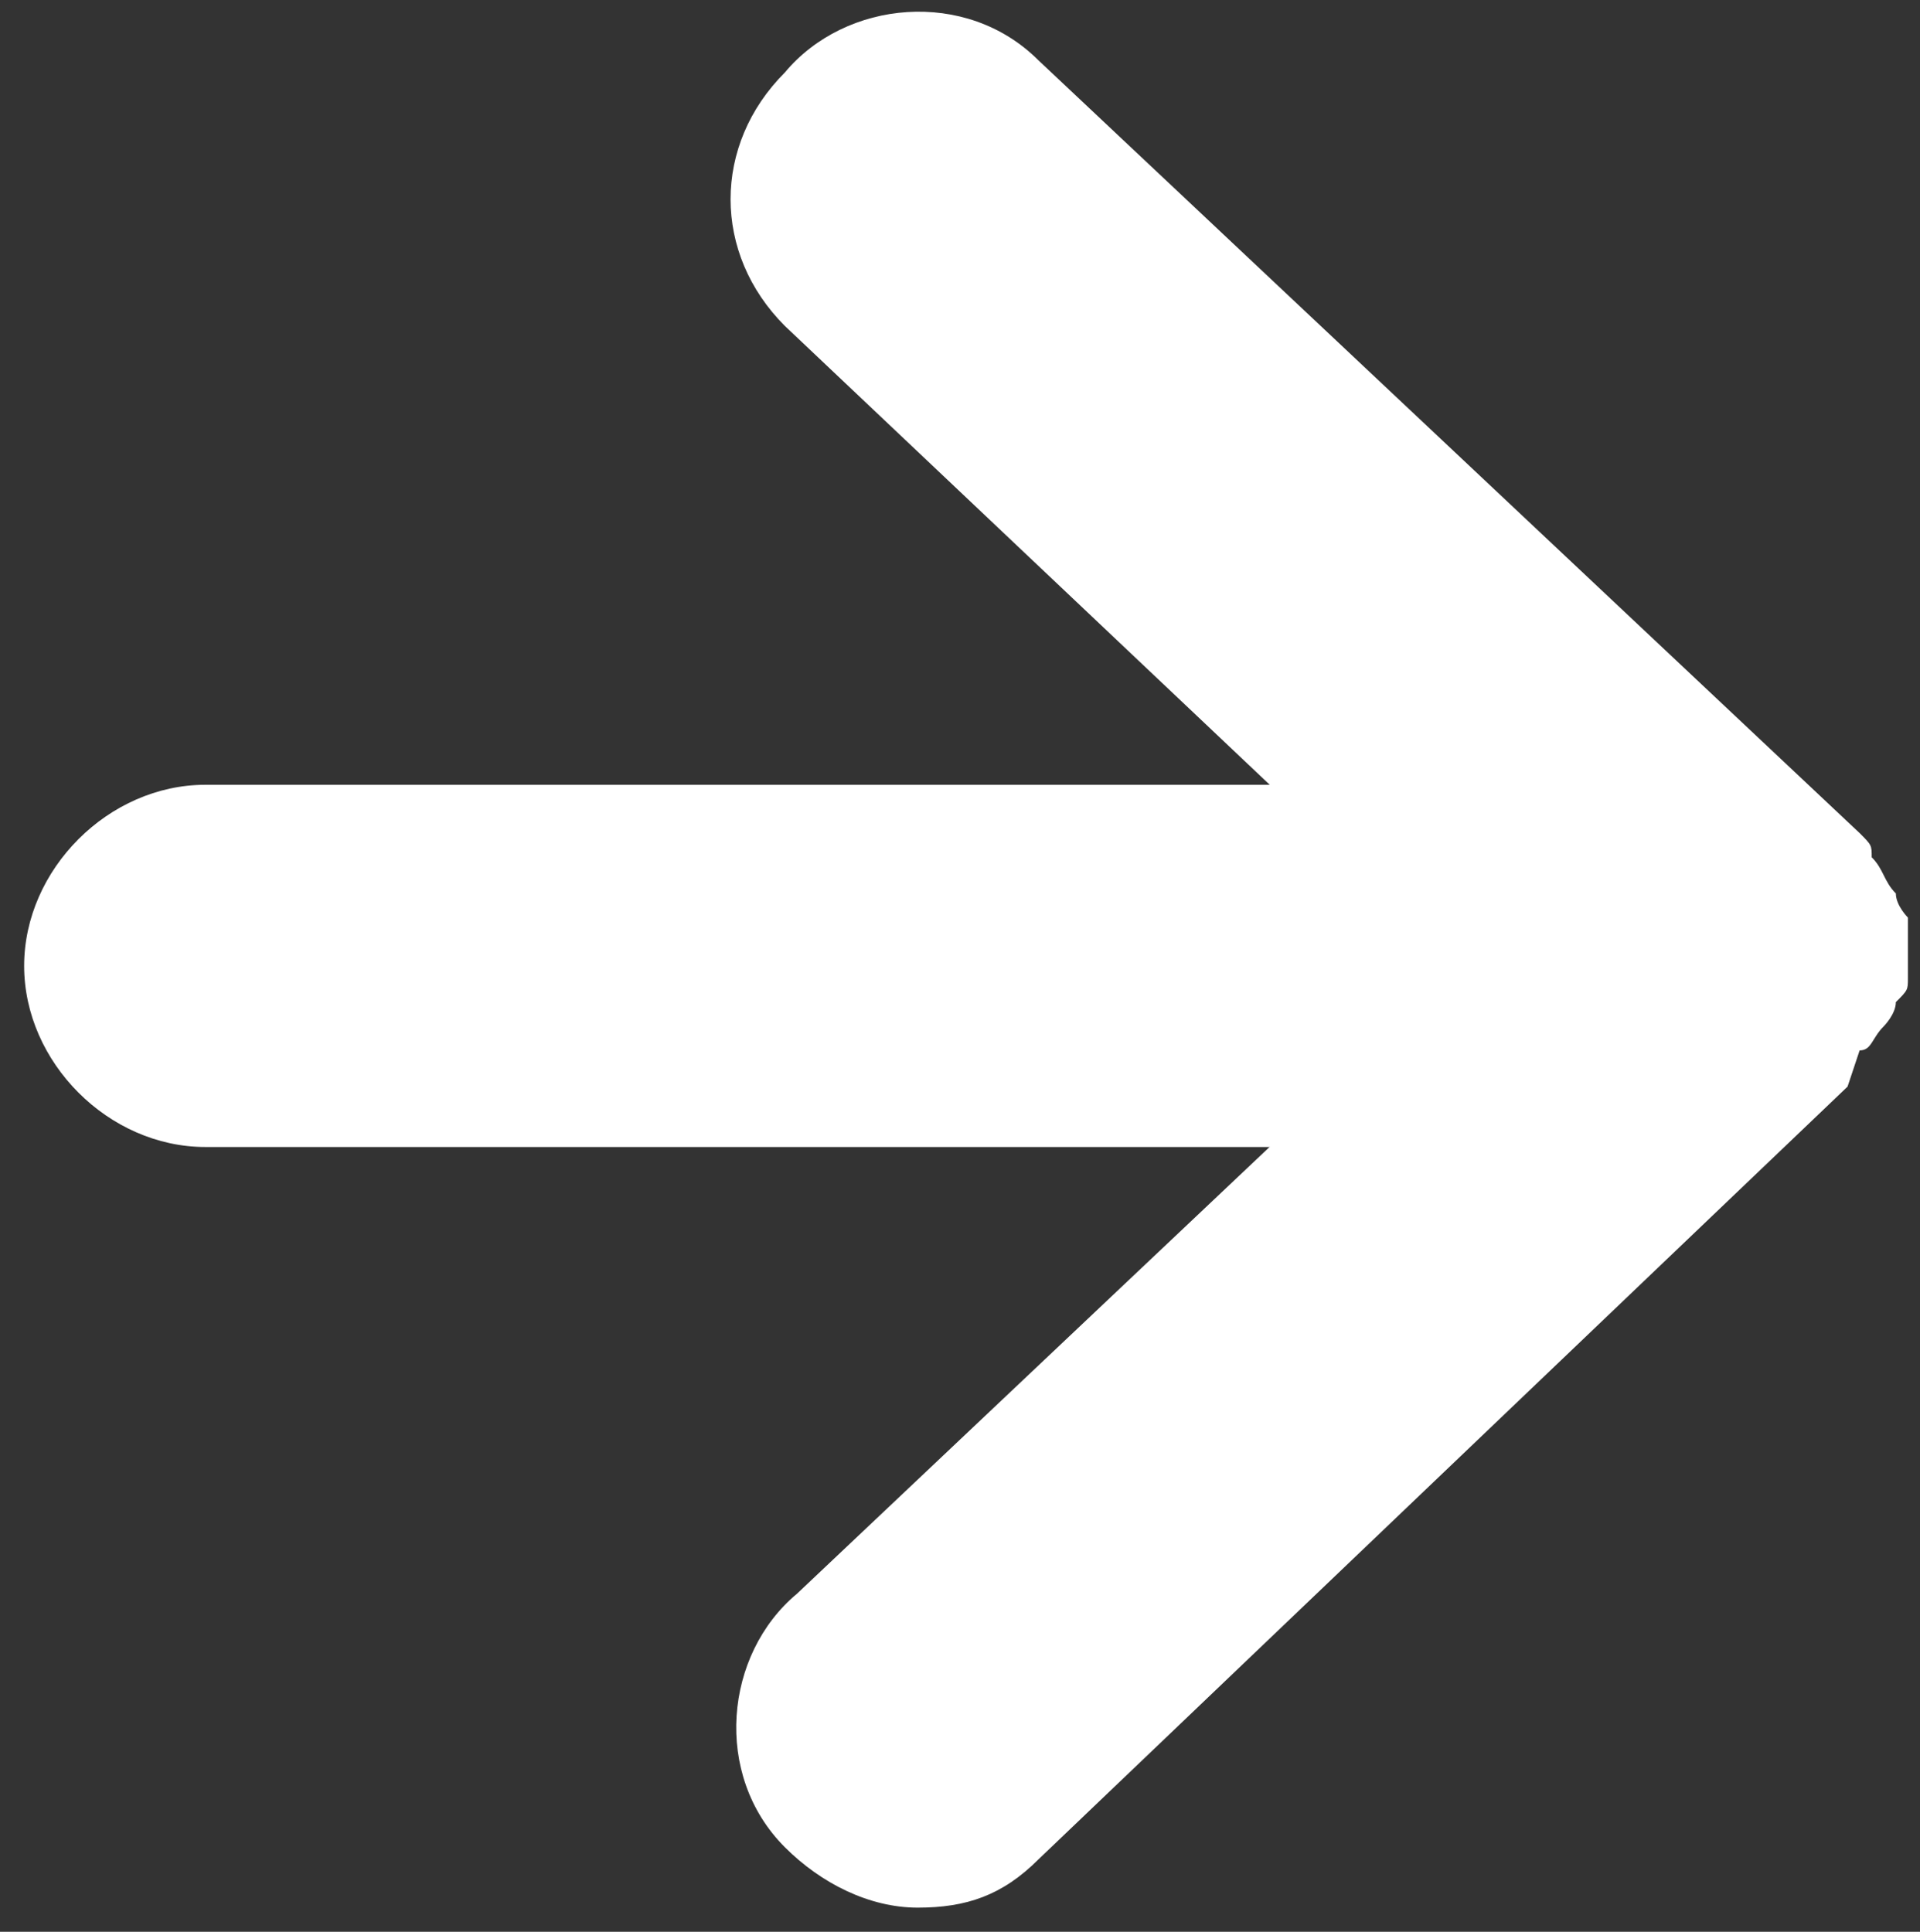
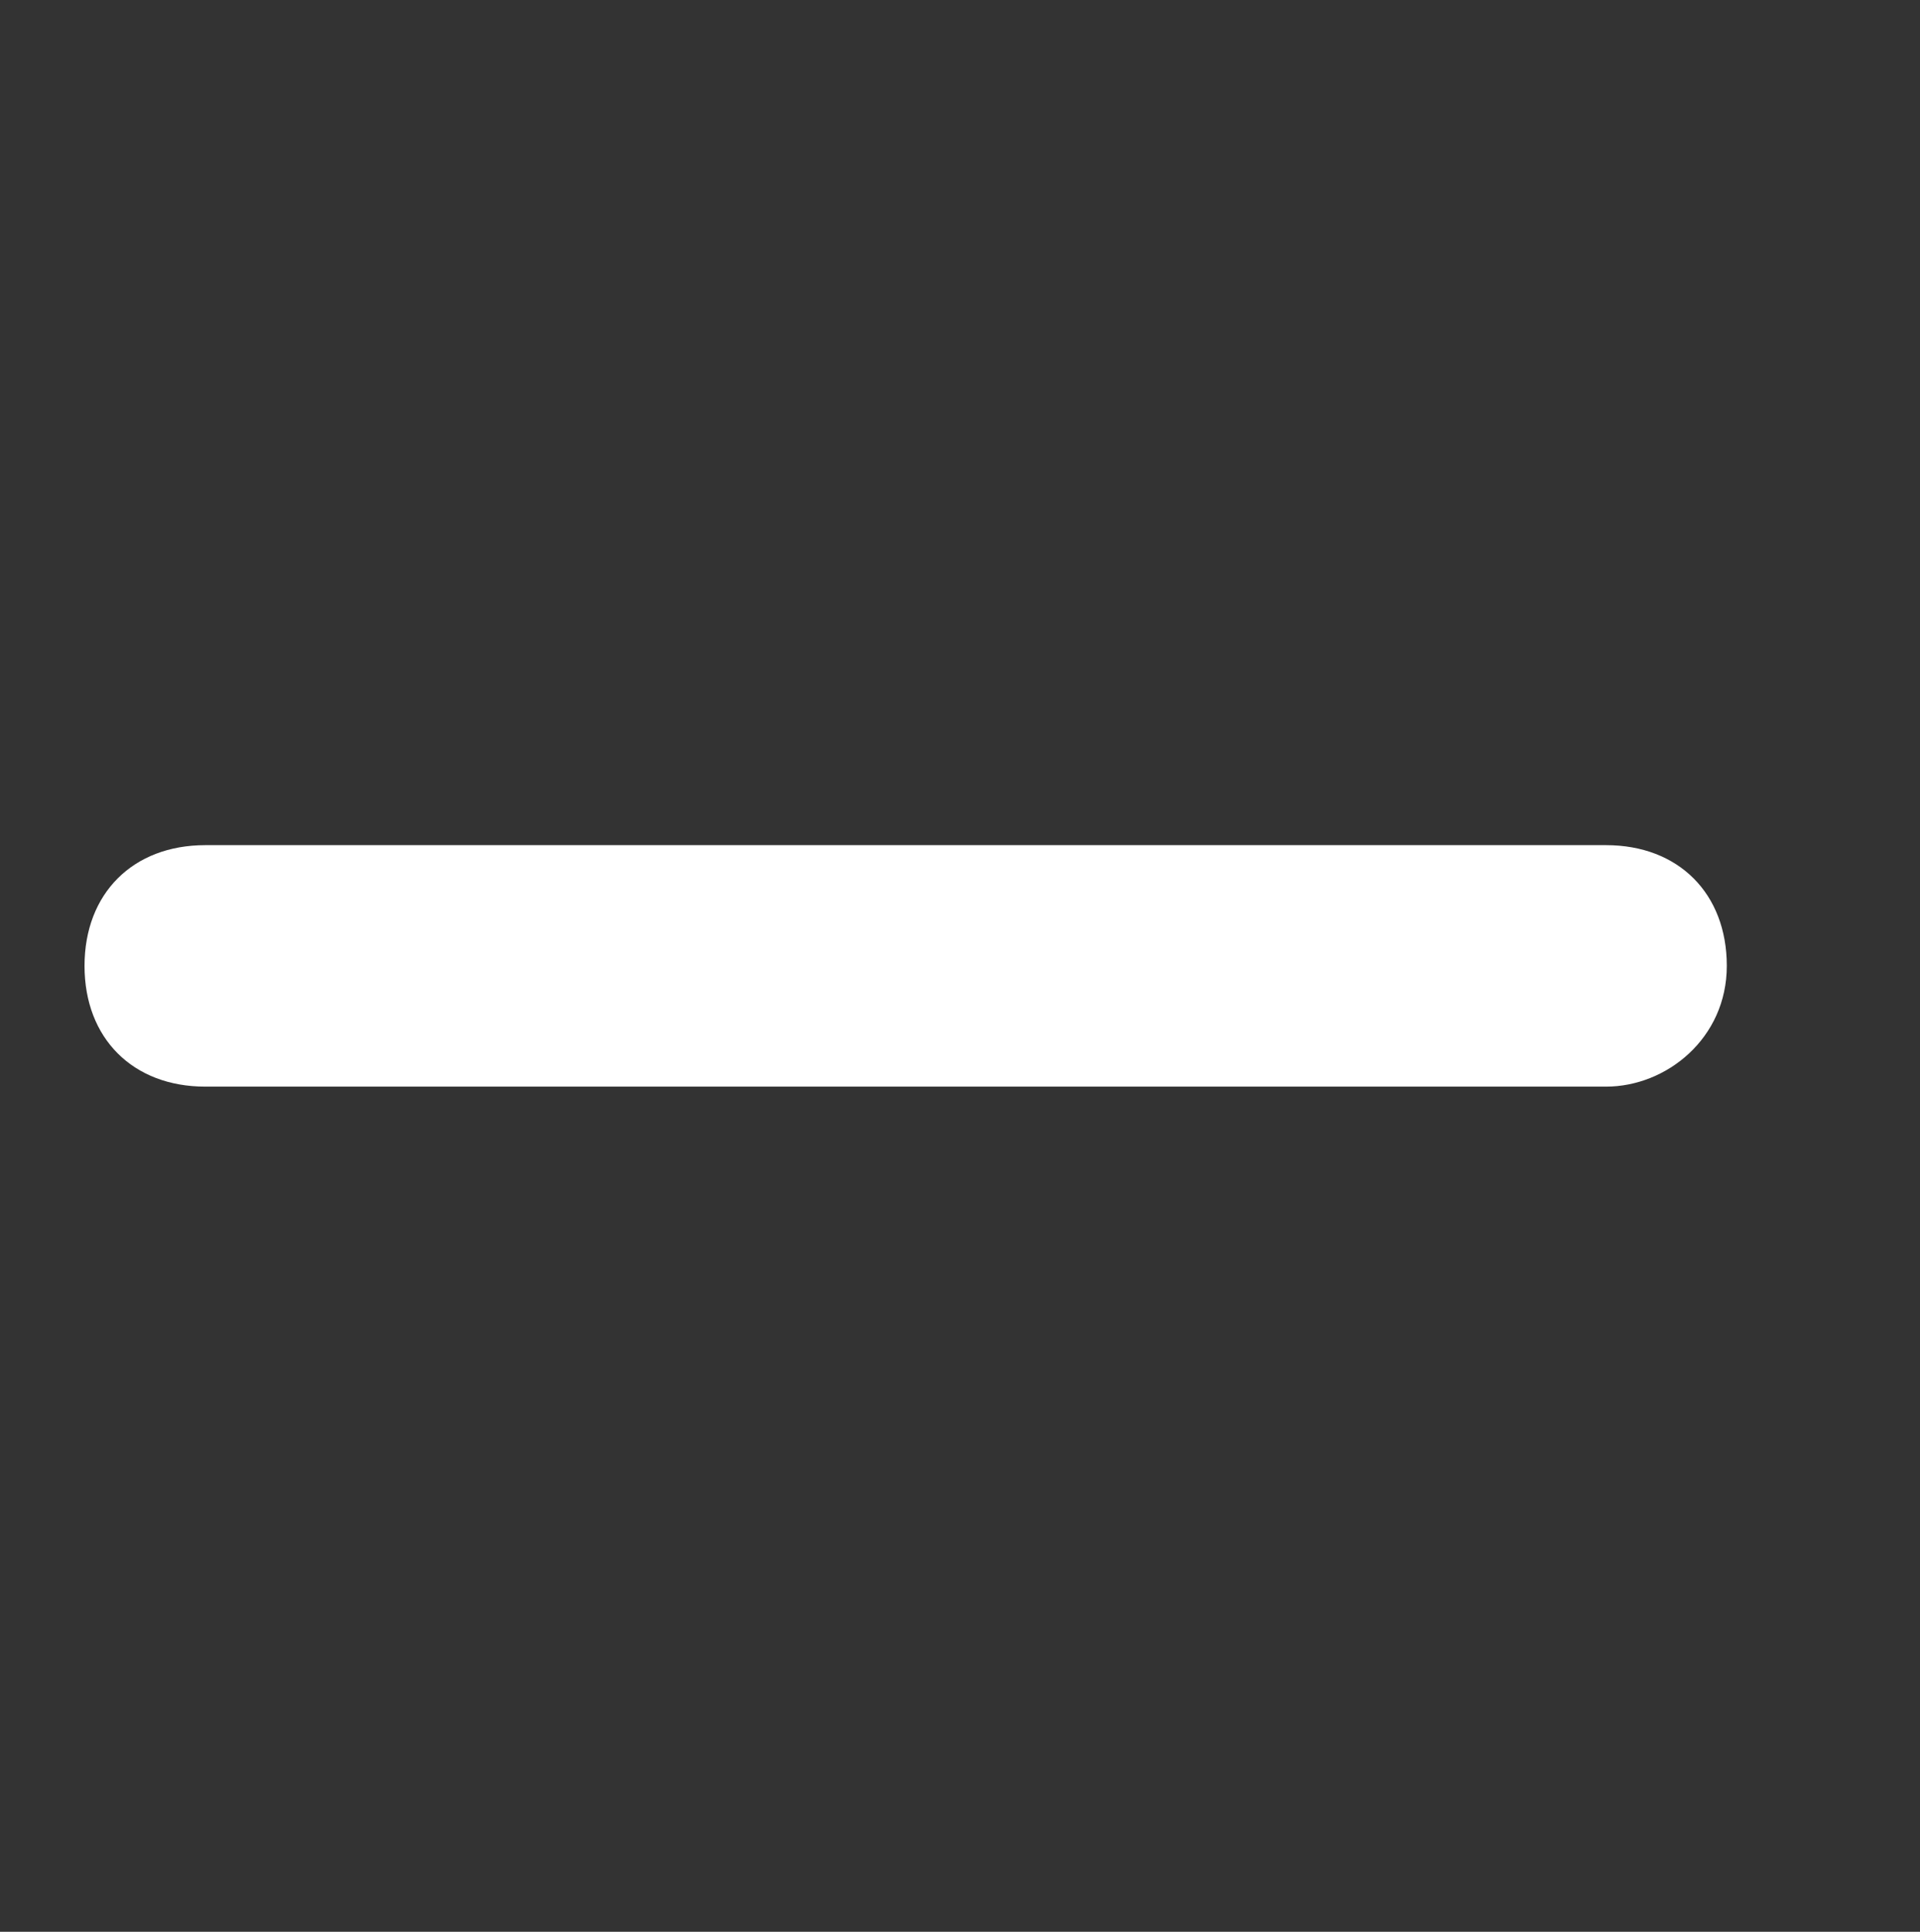
<svg xmlns="http://www.w3.org/2000/svg" version="1.2" id="Layer_1" x="0px" y="0px" viewBox="0 0 15.9 16" overflow="visible" xml:space="preserve">
  <rect x="0" y="0" width="15.9" height="16" fill="#333333" stroke="none" />
  <g>
-     <path fill="#FFFFFF" d="M15.3,8.1c0-0.1,0-0.1,0-0.2c0-0.1,0-0.1,0-0.2c0-0.1,0-0.1,0-0.2c0-0.1-0.1-0.1-0.1-0.2c0,0,0-0.1-0.1-0.1 c0,0,0,0,0,0s0,0,0,0L8.3,0.9c-0.4-0.4-1-0.4-1.4,0s-0.4,1,0,1.4l6,5.6l-6,5.6c-0.4,0.4-0.4,1,0,1.4c0.2,0.2,0.5,0.3,0.7,0.3 c0.2,0,0.5-0.1,0.7-0.3L15,8.7c0,0,0,0,0,0c0,0,0,0,0,0c0,0,0.1-0.1,0.1-0.1c0-0.1,0.1-0.1,0.1-0.2C15.2,8.3,15.2,8.2,15.3,8.1z" />
-     <path fill="#FFFFFF" d="M7.6,15.8c-0.4,0-0.8-0.2-1.1-0.5c-0.6-0.6-0.5-1.6,0.1-2.1L12.1,8L6.5,2.7C5.9,2.1,5.9,1.2,6.5,0.6 C7,0,8-0.1,8.6,0.5l6.8,6.4c0.1,0.1,0.1,0.1,0.1,0.2c0.1,0.1,0.1,0.2,0.2,0.3c0,0.1,0.1,0.2,0.1,0.2c0,0.1,0,0.2,0,0.3s0,0.2,0,0.2 l-0.5-0.1l0.5,0.1c0,0.1,0,0.1-0.1,0.2c0,0.1-0.1,0.2-0.1,0.2c-0.1,0.1-0.1,0.2-0.2,0.2L15.3,9l-6.7,6.4C8.3,15.7,8,15.8,7.6,15.8z M7.6,1.1c-0.1,0-0.3,0.1-0.4,0.2C7,1.5,7,1.8,7.2,2l6.3,6l-6.3,6c-0.2,0.2-0.2,0.5,0,0.7c0.2,0.2,0.5,0.2,0.7,0l6.8-6.4 c0,0,0,0,0-0.1l0,0l0,0l0,0l0.4,0.1l-0.4-0.3l0.5,0l-0.5-0.1l0-0.1l0-0.1l0.5-0.1l-0.5,0l-0.2-0.2L7.9,1.2C7.8,1.1,7.7,1.1,7.6,1.1 z" />
-   </g>
+     </g>
  <g>
    <path fill="#FFFFFF" d="M13.3,9H1.7c-0.6,0-1-0.4-1-1s0.4-1,1-1h11.6c0.6,0,1,0.4,1,1S13.8,9,13.3,9z" />
-     <path fill="#FFFFFF" d="M13.3,9.5H1.7C0.9,9.5,0.2,8.8,0.2,8s0.7-1.5,1.5-1.5h11.6c0.8,0,1.5,0.7,1.5,1.5S14.1,9.5,13.3,9.5z M1.7,7.5C1.5,7.5,1.2,7.7,1.2,8s0.2,0.5,0.5,0.5h11.6c0.3,0,0.5-0.2,0.5-0.5s-0.2-0.5-0.5-0.5H1.7z" />
  </g>
</svg>